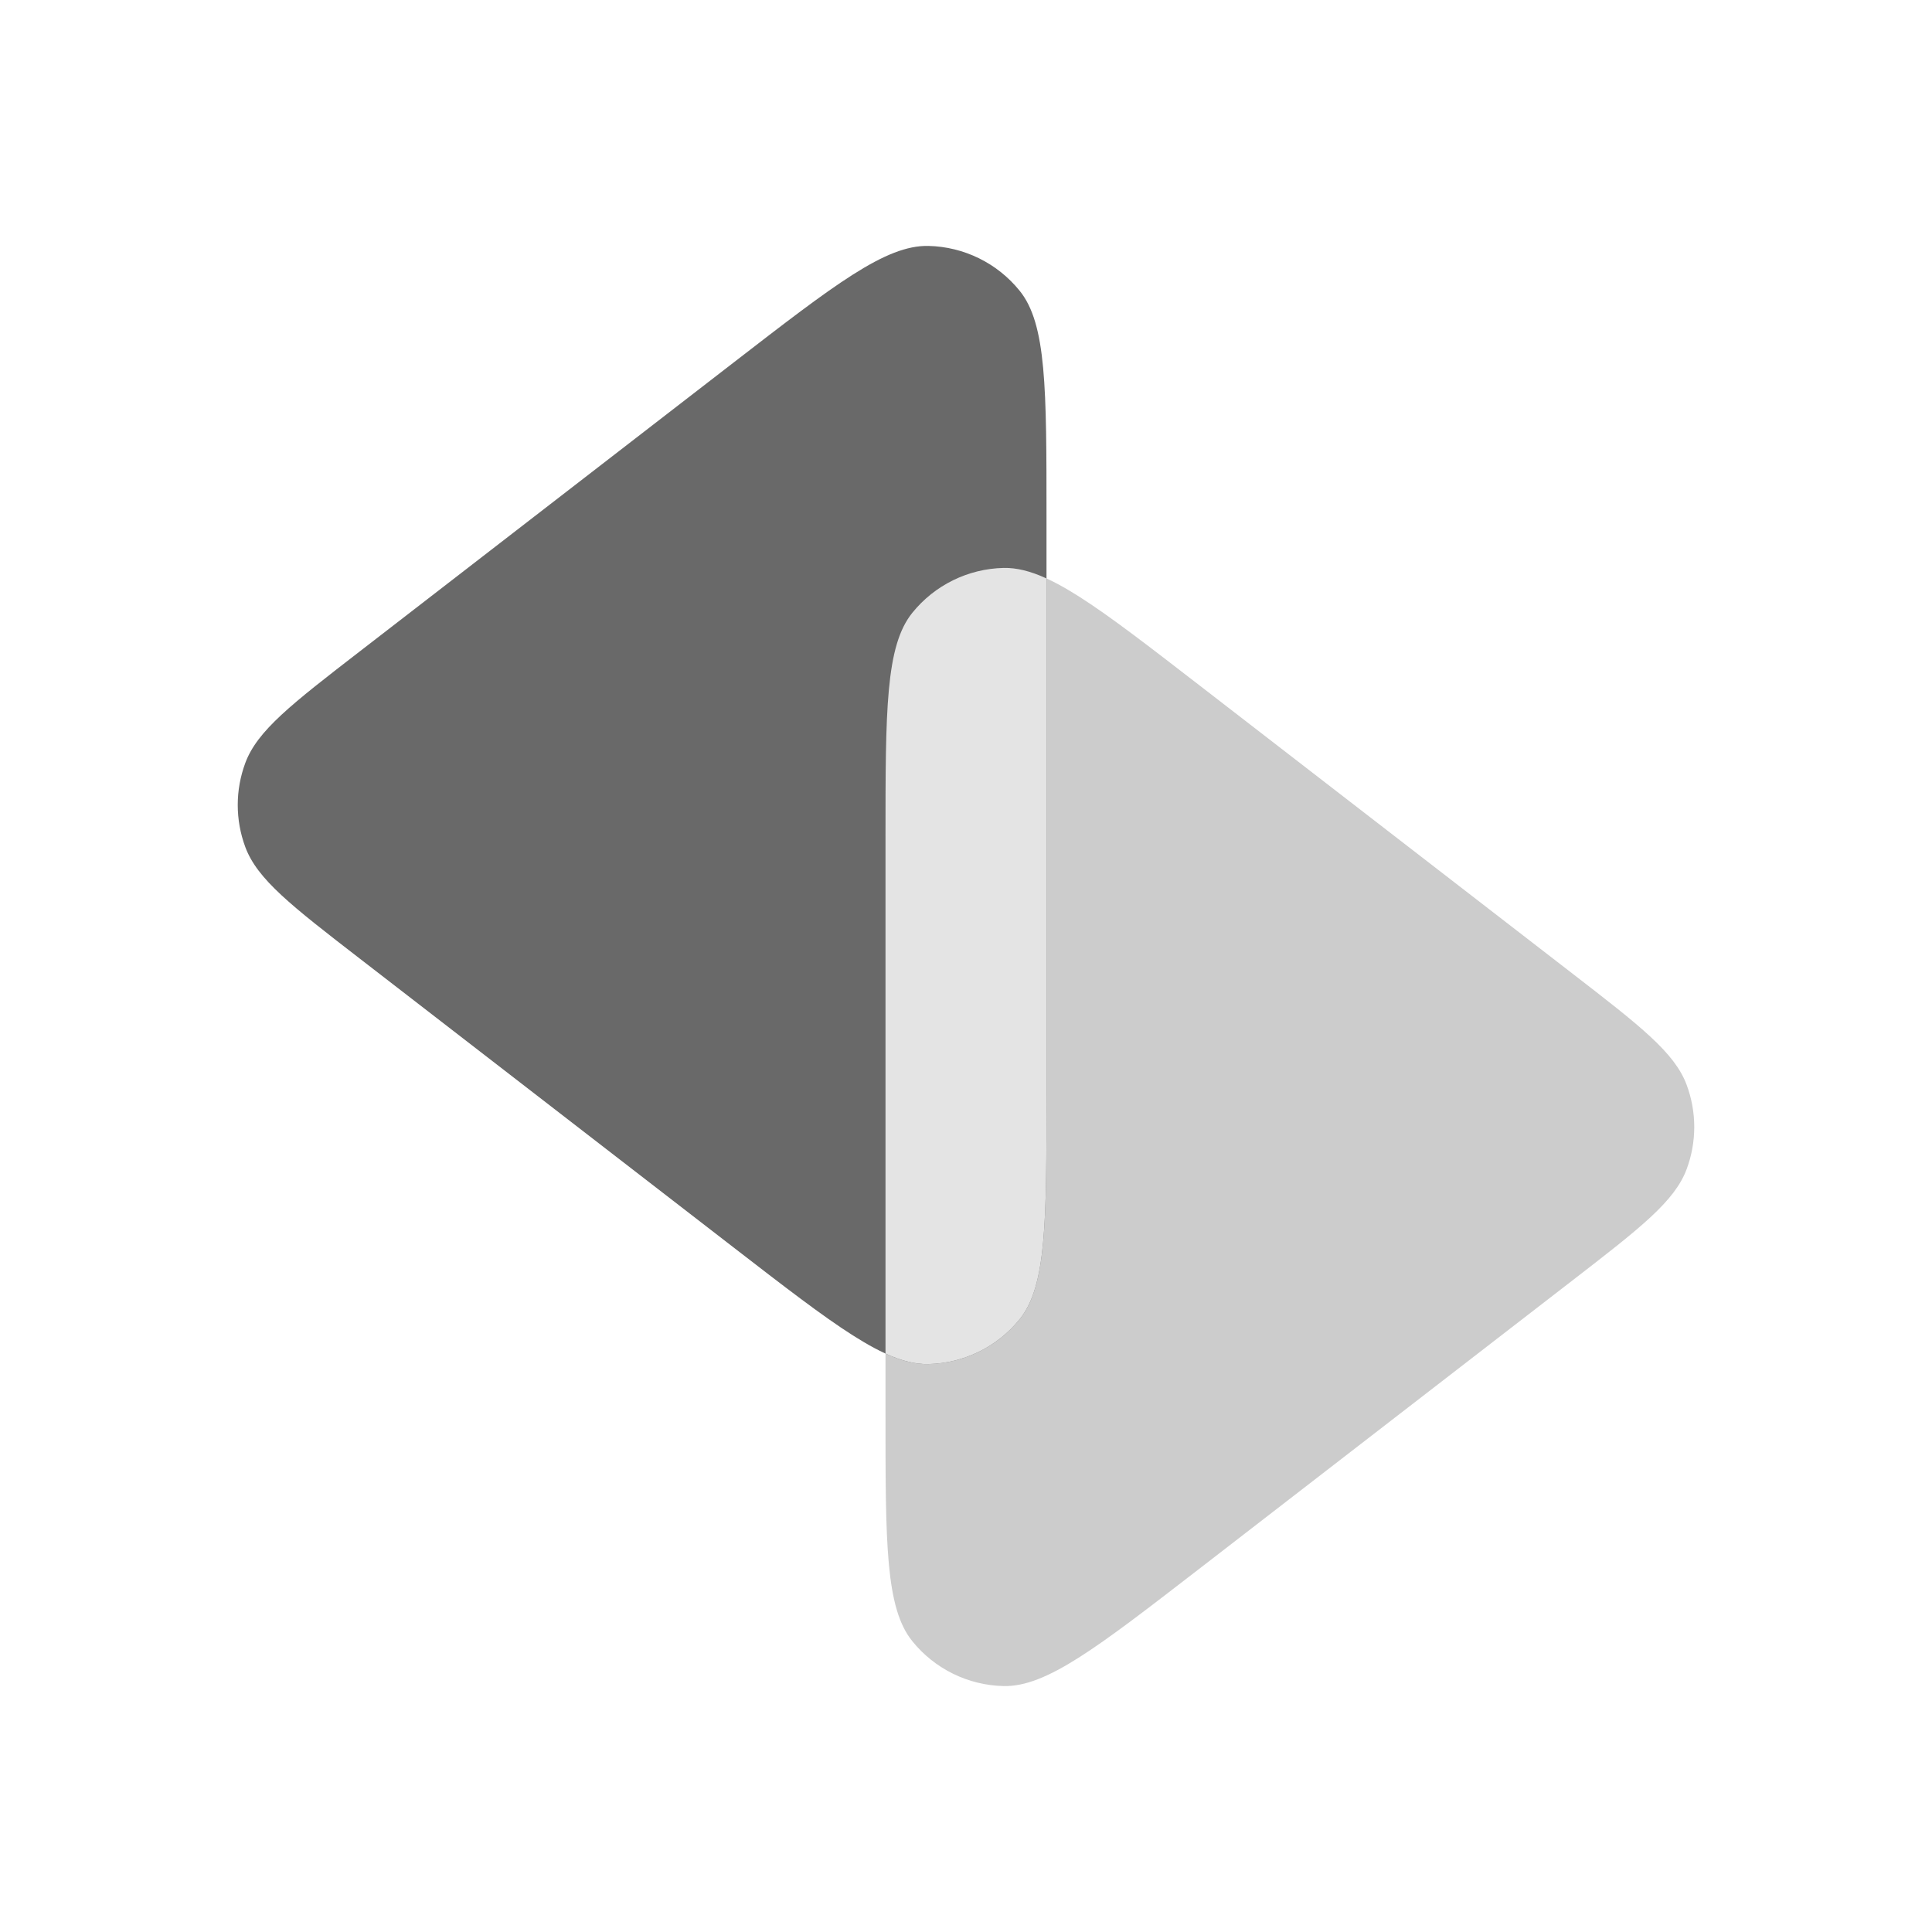
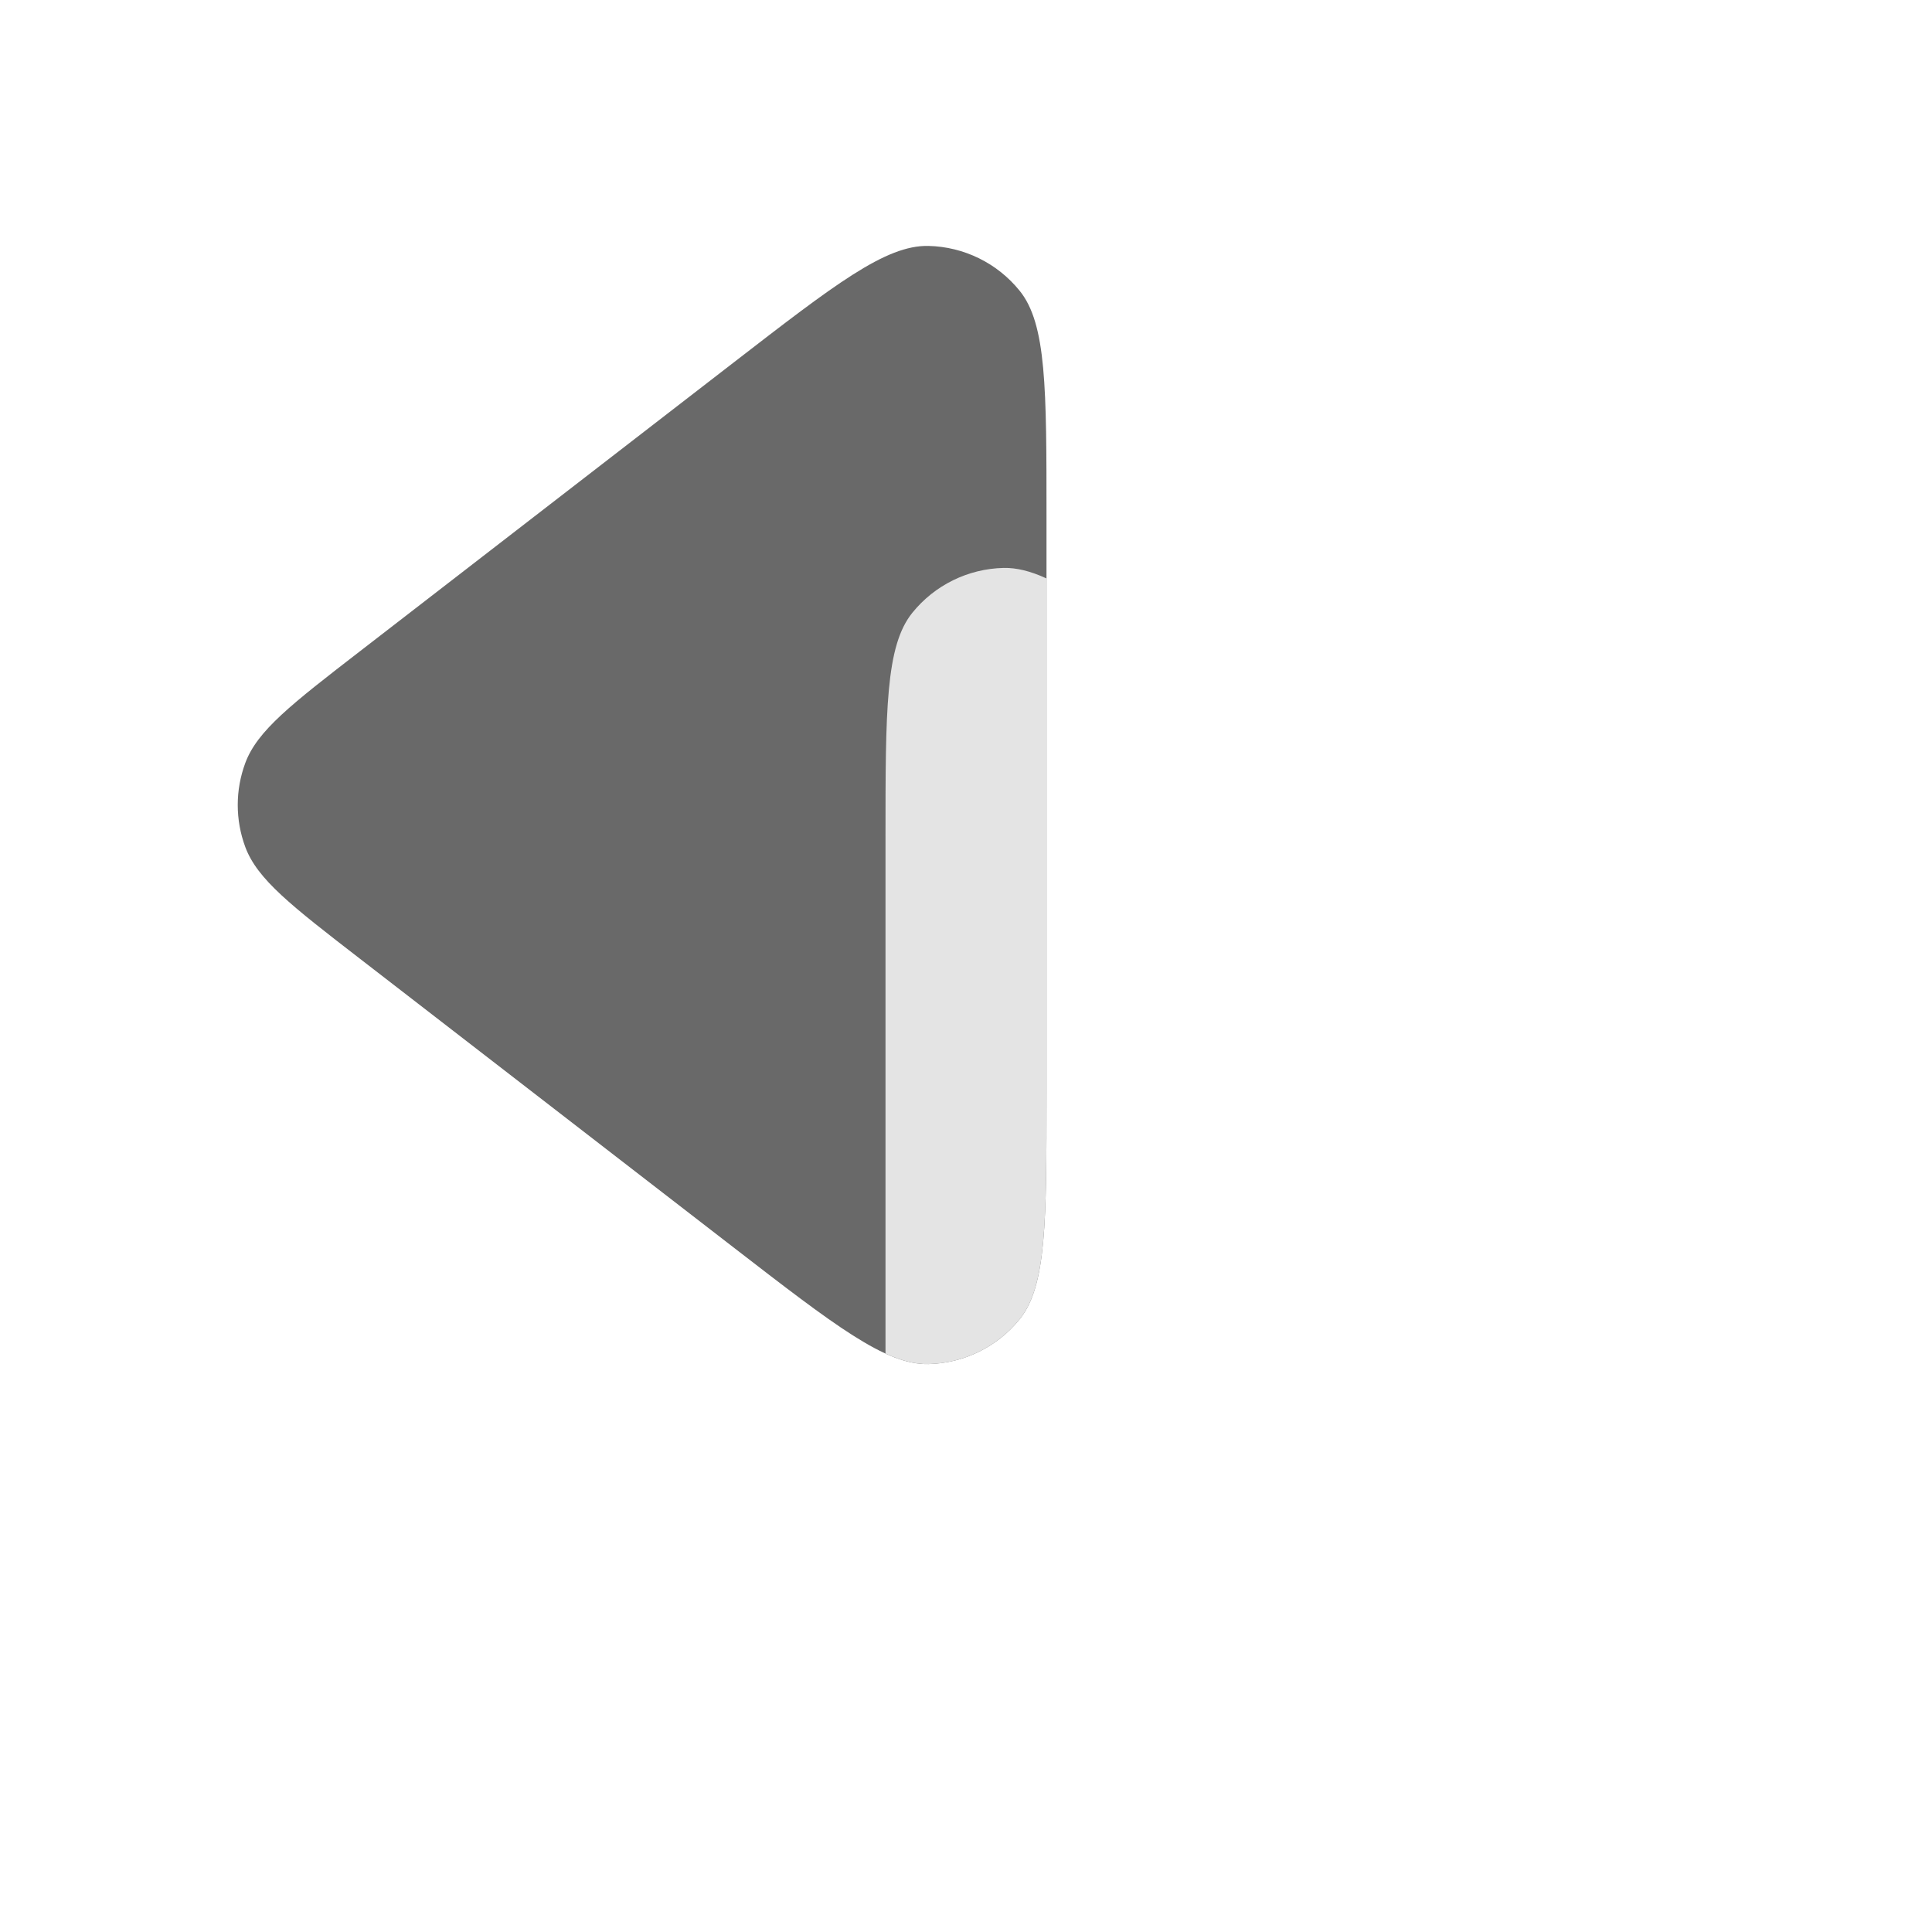
<svg xmlns="http://www.w3.org/2000/svg" width="48" height="48" viewBox="0 0 48 48" fill="none">
-   <path d="M29.783 17.014L39.054 24.178C40.756 25.493 41.606 26.151 41.905 26.954C42.156 27.629 42.156 28.371 41.905 29.046C41.606 29.849 40.756 30.507 39.054 31.822L29.783 38.986C27.258 40.937 25.995 41.913 24.934 41.89C24.051 41.87 23.222 41.463 22.667 40.776C22 39.951 22 38.355 22 35.164L22 20.836C22 17.645 22 16.049 22.667 15.224C23.222 14.537 24.051 14.13 24.934 14.11C25.995 14.087 27.258 15.063 29.783 17.014Z" fill="#CCCCCC" />
  <path d="M18.217 30.986L8.946 23.822C7.244 22.507 6.394 21.849 6.095 21.046C5.844 20.371 5.844 19.629 6.095 18.954C6.394 18.151 7.244 17.493 8.946 16.178L18.217 9.014C20.742 7.063 22.005 6.087 23.066 6.11C23.949 6.13 24.778 6.537 25.333 7.224C26 8.049 26 9.645 26 12.836L26 27.164C26 30.355 26 31.951 25.333 32.776C24.778 33.463 23.949 33.87 23.066 33.89C22.005 33.913 20.742 32.937 18.217 30.986Z" fill="#696969" />
  <path fill-rule="evenodd" clip-rule="evenodd" d="M26 14.371L26 27.164C26 30.355 26 31.951 25.333 32.776C24.778 33.463 23.948 33.87 23.066 33.89C22.74 33.897 22.395 33.81 22 33.629V20.836C22 17.645 22 16.049 22.667 15.224C23.222 14.537 24.052 14.13 24.934 14.11C25.26 14.103 25.605 14.19 26 14.371Z" fill="#E4E4E4" />
</svg>